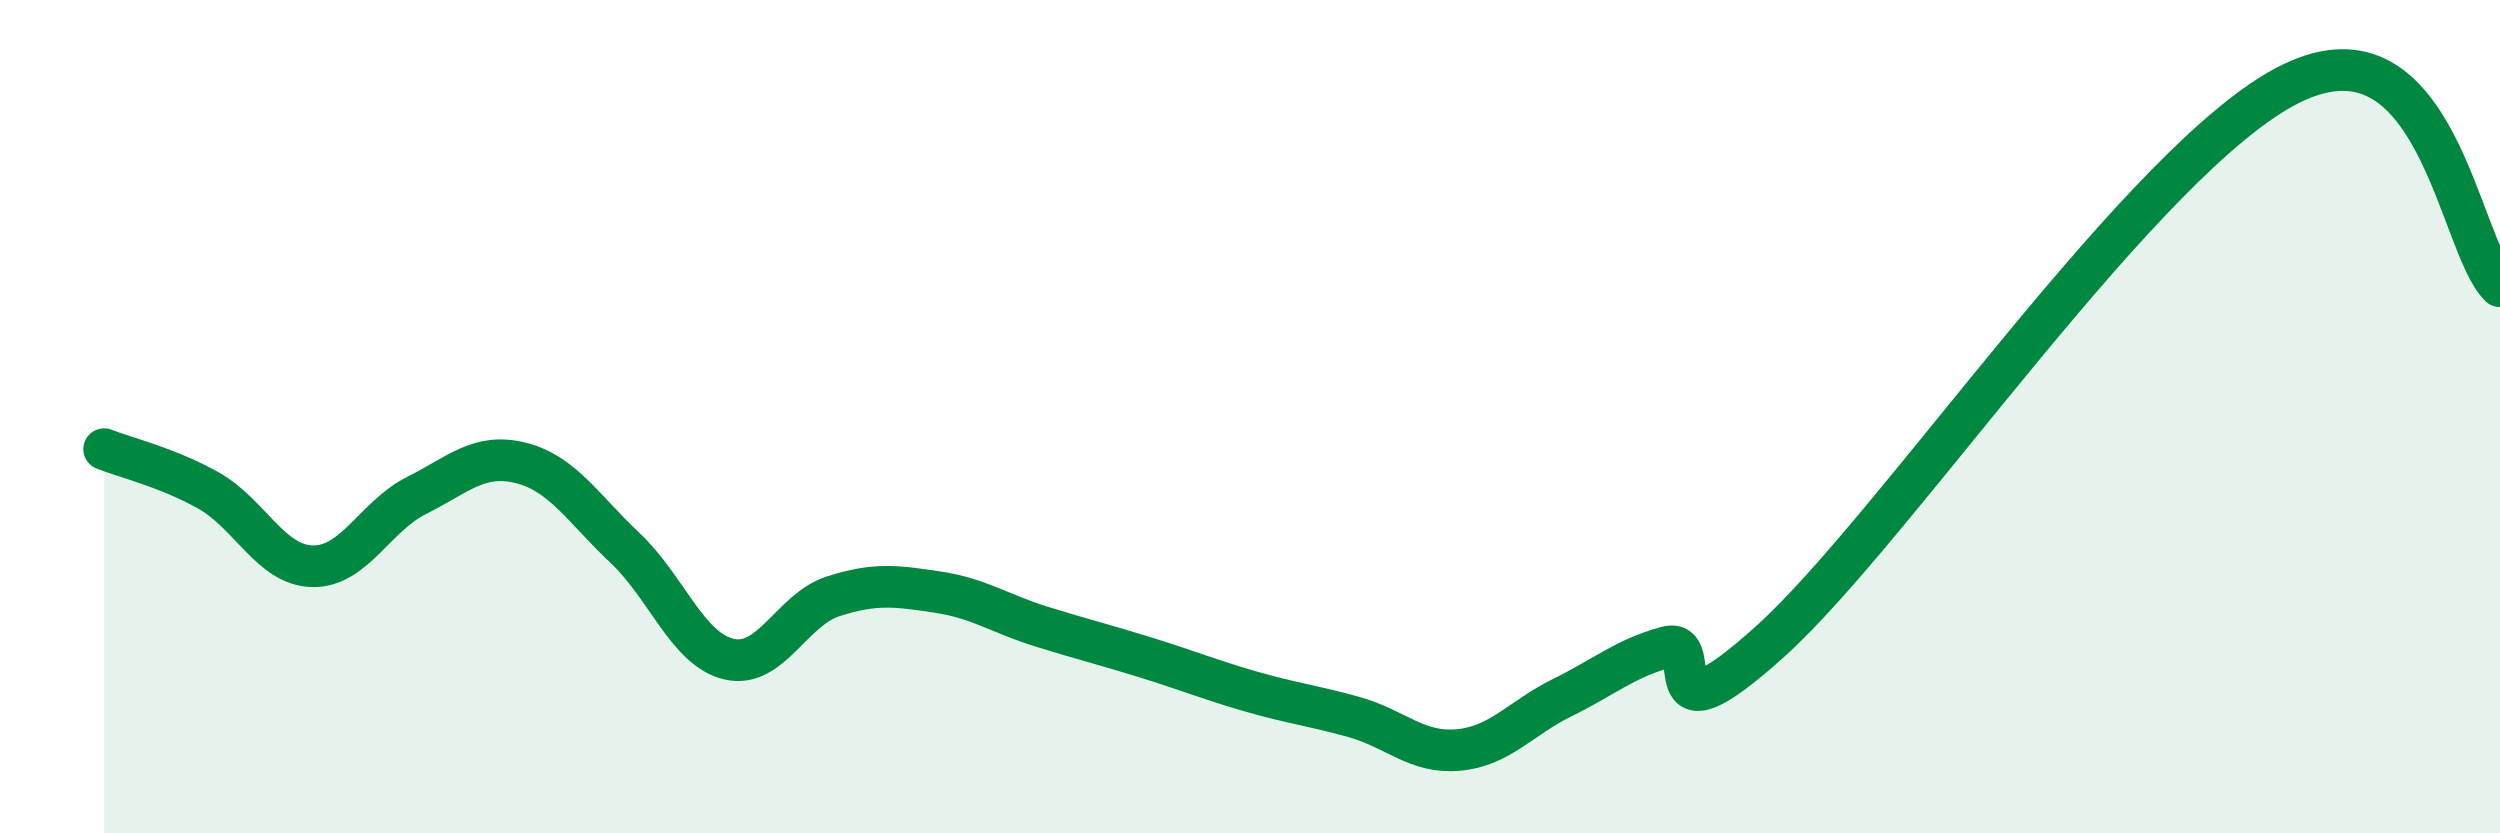
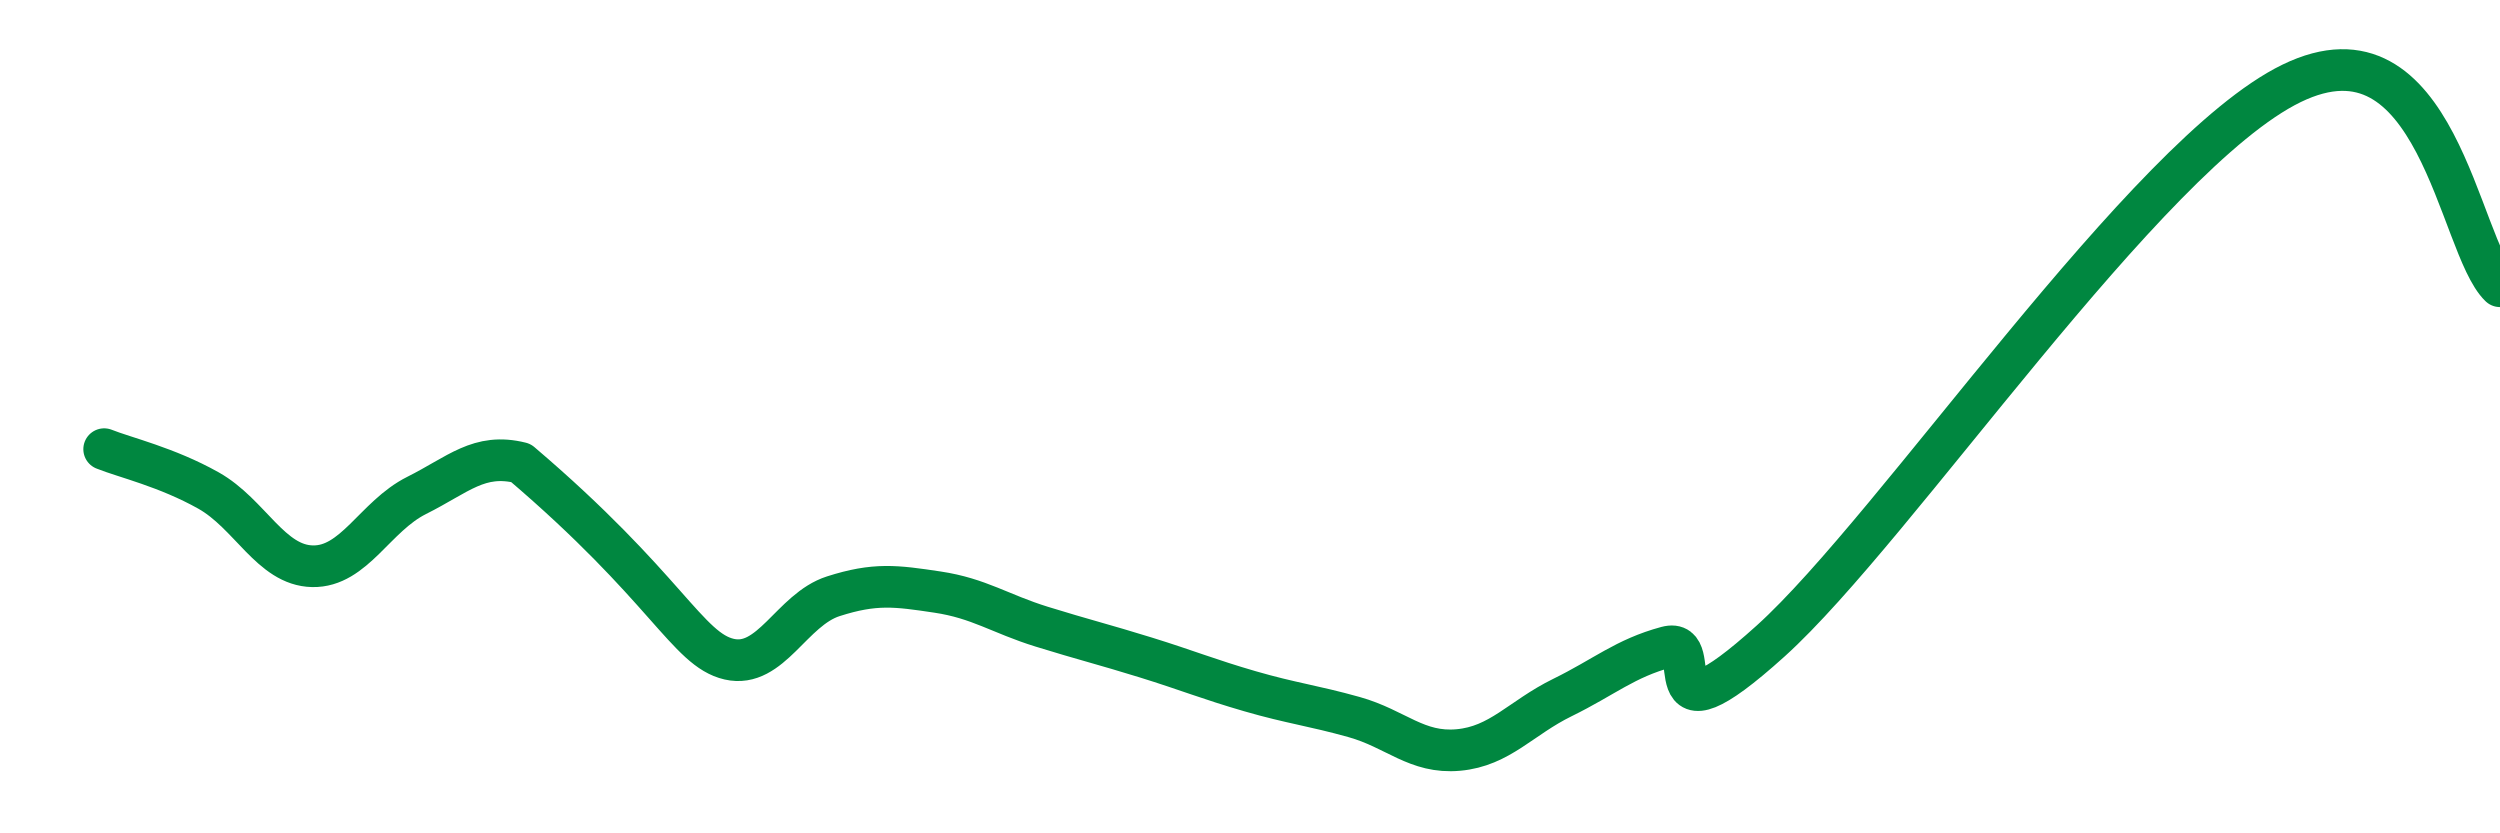
<svg xmlns="http://www.w3.org/2000/svg" width="60" height="20" viewBox="0 0 60 20">
-   <path d="M 2.5,10.78 C 3,10.98 4,11.21 5,11.77 C 6,12.33 6.5,13.57 7.5,13.59 C 8.5,13.61 9,12.39 10,11.89 C 11,11.39 11.5,10.86 12.5,11.11 C 13.5,11.36 14,12.21 15,13.15 C 16,14.09 16.5,15.59 17.5,15.82 C 18.5,16.05 19,14.63 20,14.31 C 21,13.99 21.5,14.06 22.5,14.21 C 23.5,14.36 24,14.73 25,15.04 C 26,15.35 26.5,15.47 27.5,15.78 C 28.5,16.09 29,16.3 30,16.59 C 31,16.88 31.5,16.93 32.5,17.21 C 33.5,17.49 34,18.09 35,18 C 36,17.91 36.5,17.23 37.5,16.74 C 38.5,16.25 39,15.8 40,15.53 C 41,15.26 39.5,18.09 42.5,15.38 C 45.5,12.67 51.5,3.7 55,2 C 58.5,0.3 59,5.9 60,6.87L60 20L2.5 20Z" fill="#008740" opacity="0.1" stroke-linecap="round" stroke-linejoin="round" />
-   <path d="M 2.5,10.78 C 3,10.98 4,11.21 5,11.77 C 6,12.33 6.5,13.57 7.5,13.59 C 8.5,13.61 9,12.39 10,11.89 C 11,11.39 11.5,10.86 12.5,11.11 C 13.5,11.36 14,12.21 15,13.15 C 16,14.09 16.5,15.59 17.5,15.82 C 18.5,16.05 19,14.63 20,14.31 C 21,13.99 21.5,14.06 22.5,14.21 C 23.5,14.36 24,14.73 25,15.04 C 26,15.35 26.5,15.47 27.5,15.78 C 28.5,16.09 29,16.3 30,16.59 C 31,16.88 31.5,16.93 32.5,17.21 C 33.5,17.49 34,18.09 35,18 C 36,17.91 36.5,17.23 37.5,16.74 C 38.5,16.25 39,15.8 40,15.53 C 41,15.26 39.5,18.09 42.5,15.38 C 45.5,12.67 51.5,3.7 55,2 C 58.5,0.3 59,5.9 60,6.87" stroke="#008740" stroke-width="1" fill="none" stroke-linecap="round" stroke-linejoin="round" />
+   <path d="M 2.5,10.78 C 3,10.98 4,11.21 5,11.77 C 6,12.33 6.5,13.57 7.5,13.59 C 8.5,13.61 9,12.39 10,11.89 C 11,11.39 11.5,10.86 12.5,11.11 C 16,14.09 16.5,15.59 17.5,15.82 C 18.5,16.05 19,14.63 20,14.31 C 21,13.99 21.5,14.06 22.5,14.21 C 23.5,14.36 24,14.73 25,15.04 C 26,15.35 26.5,15.47 27.5,15.78 C 28.5,16.09 29,16.3 30,16.59 C 31,16.88 31.5,16.93 32.5,17.21 C 33.5,17.49 34,18.09 35,18 C 36,17.91 36.5,17.23 37.5,16.74 C 38.5,16.25 39,15.8 40,15.53 C 41,15.26 39.5,18.09 42.5,15.38 C 45.5,12.67 51.5,3.7 55,2 C 58.5,0.3 59,5.9 60,6.87" stroke="#008740" stroke-width="1" fill="none" stroke-linecap="round" stroke-linejoin="round" />
</svg>